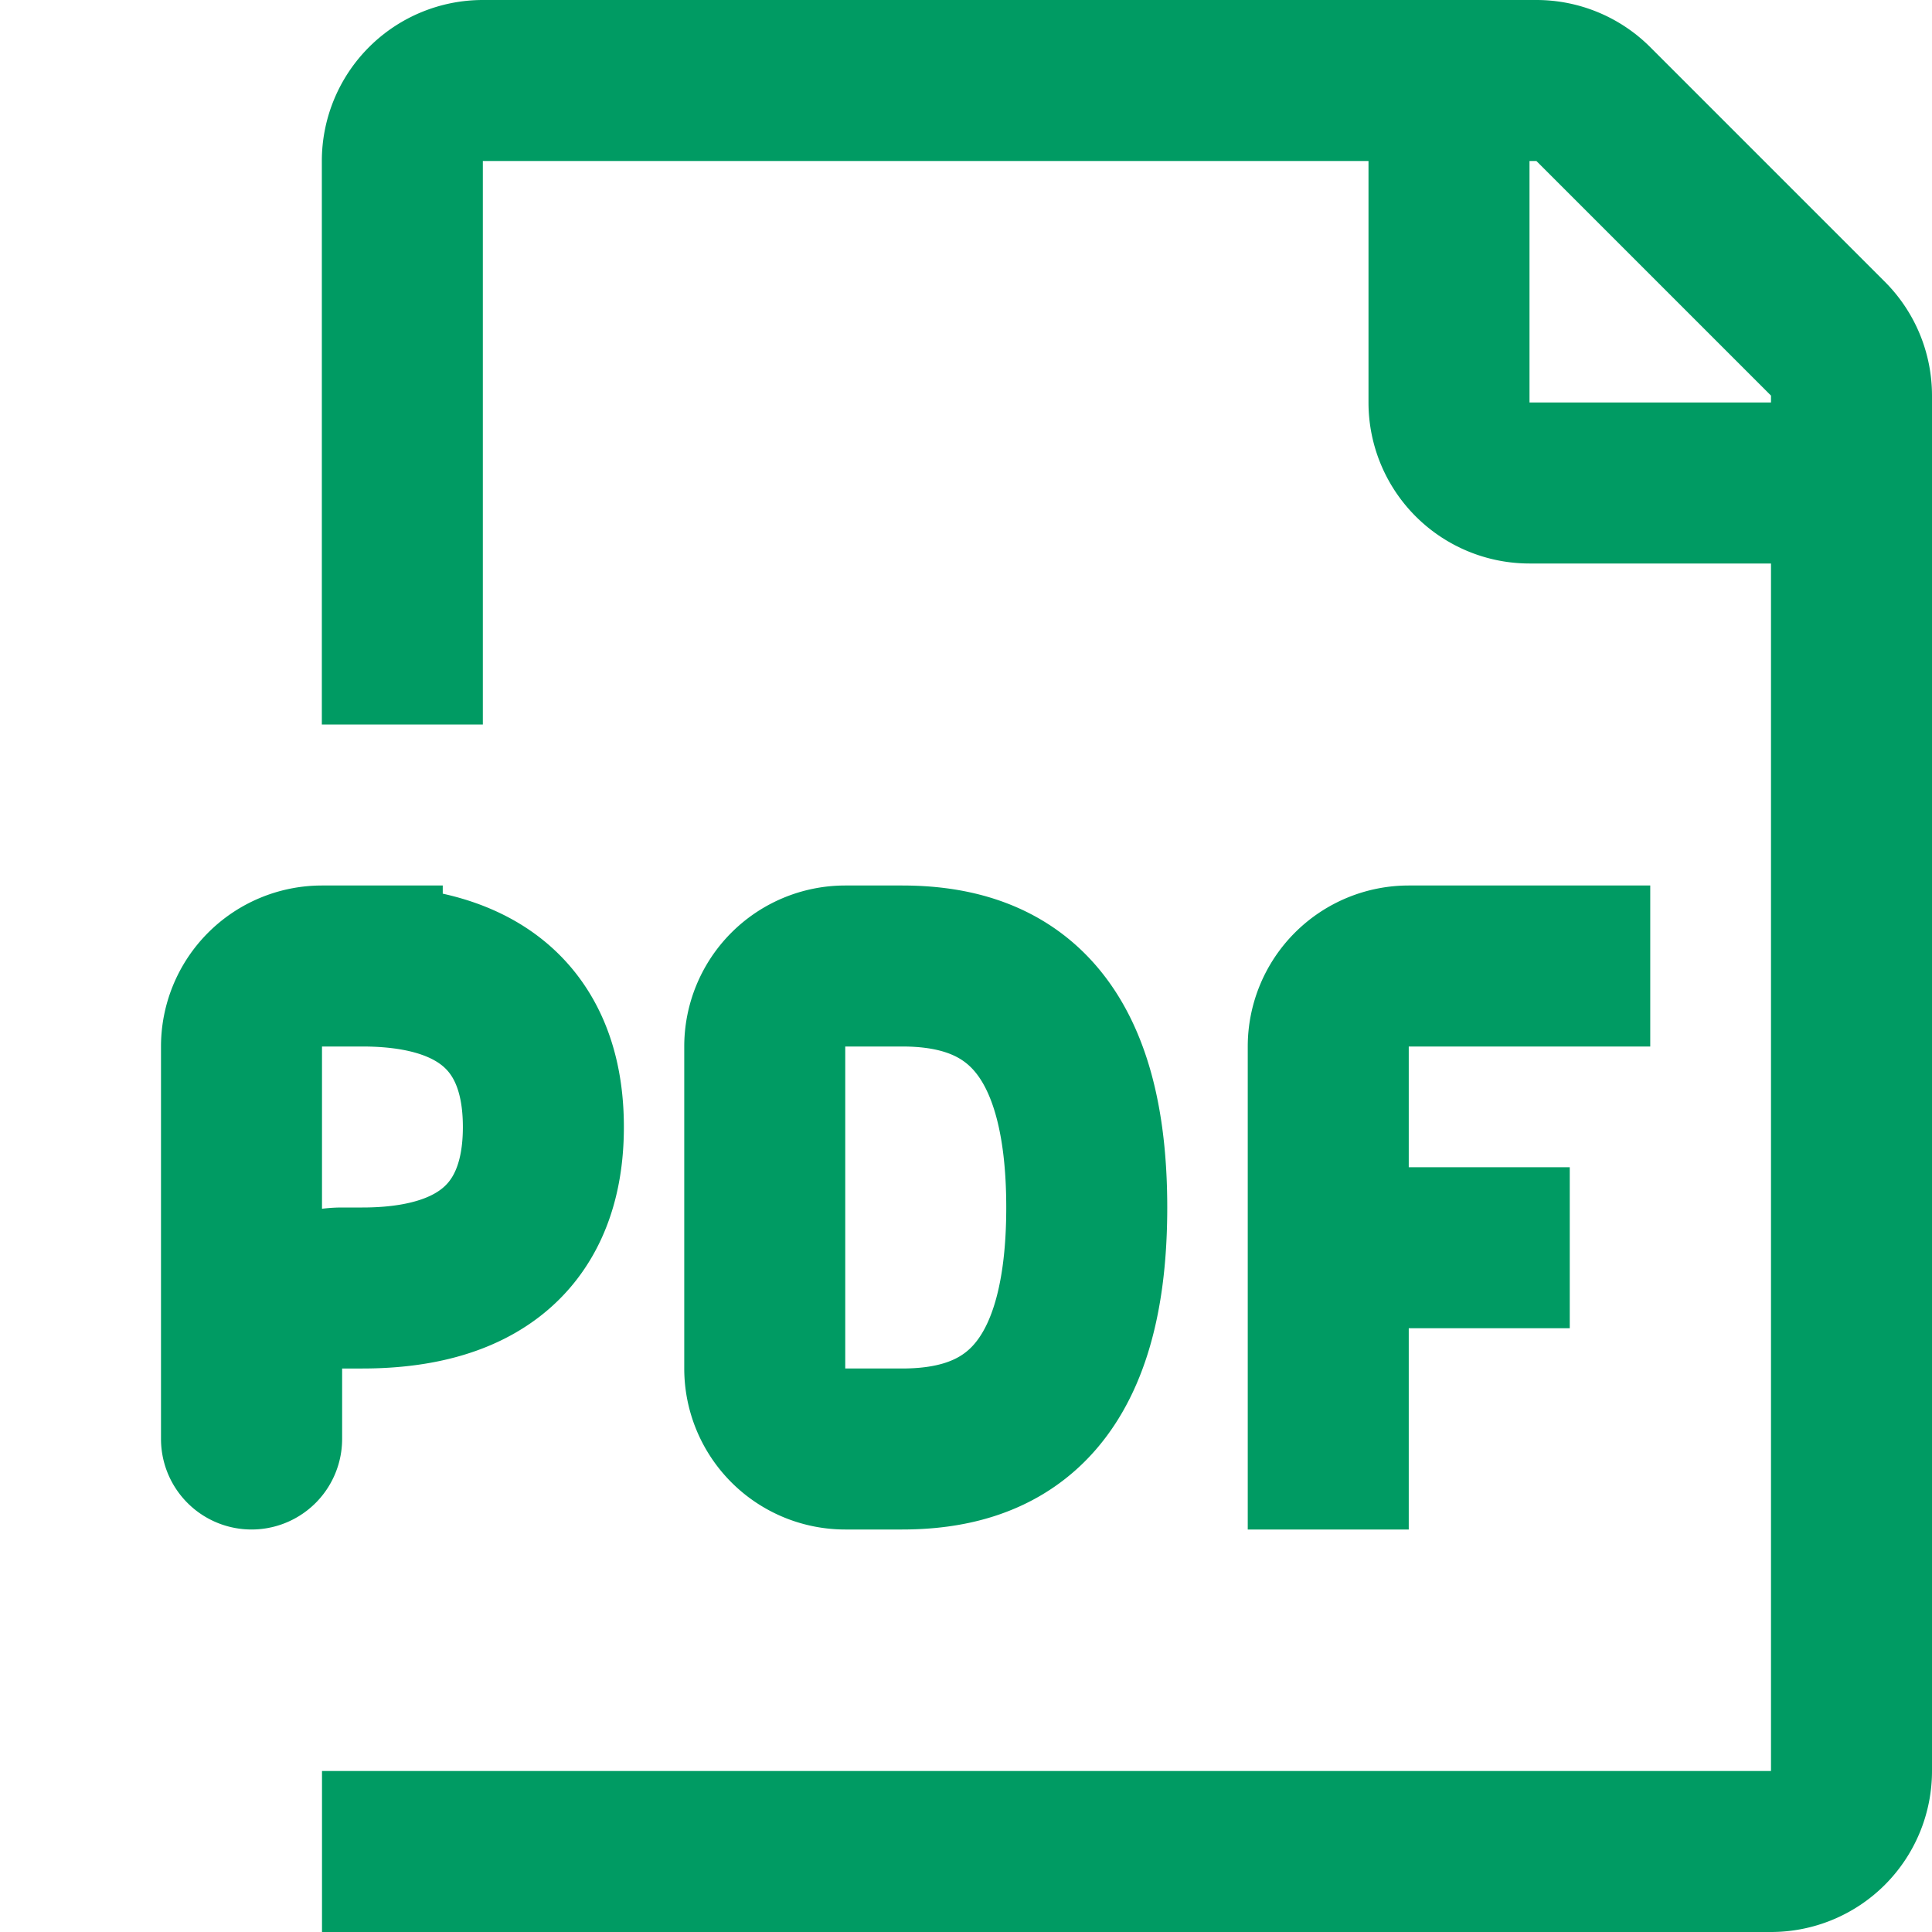
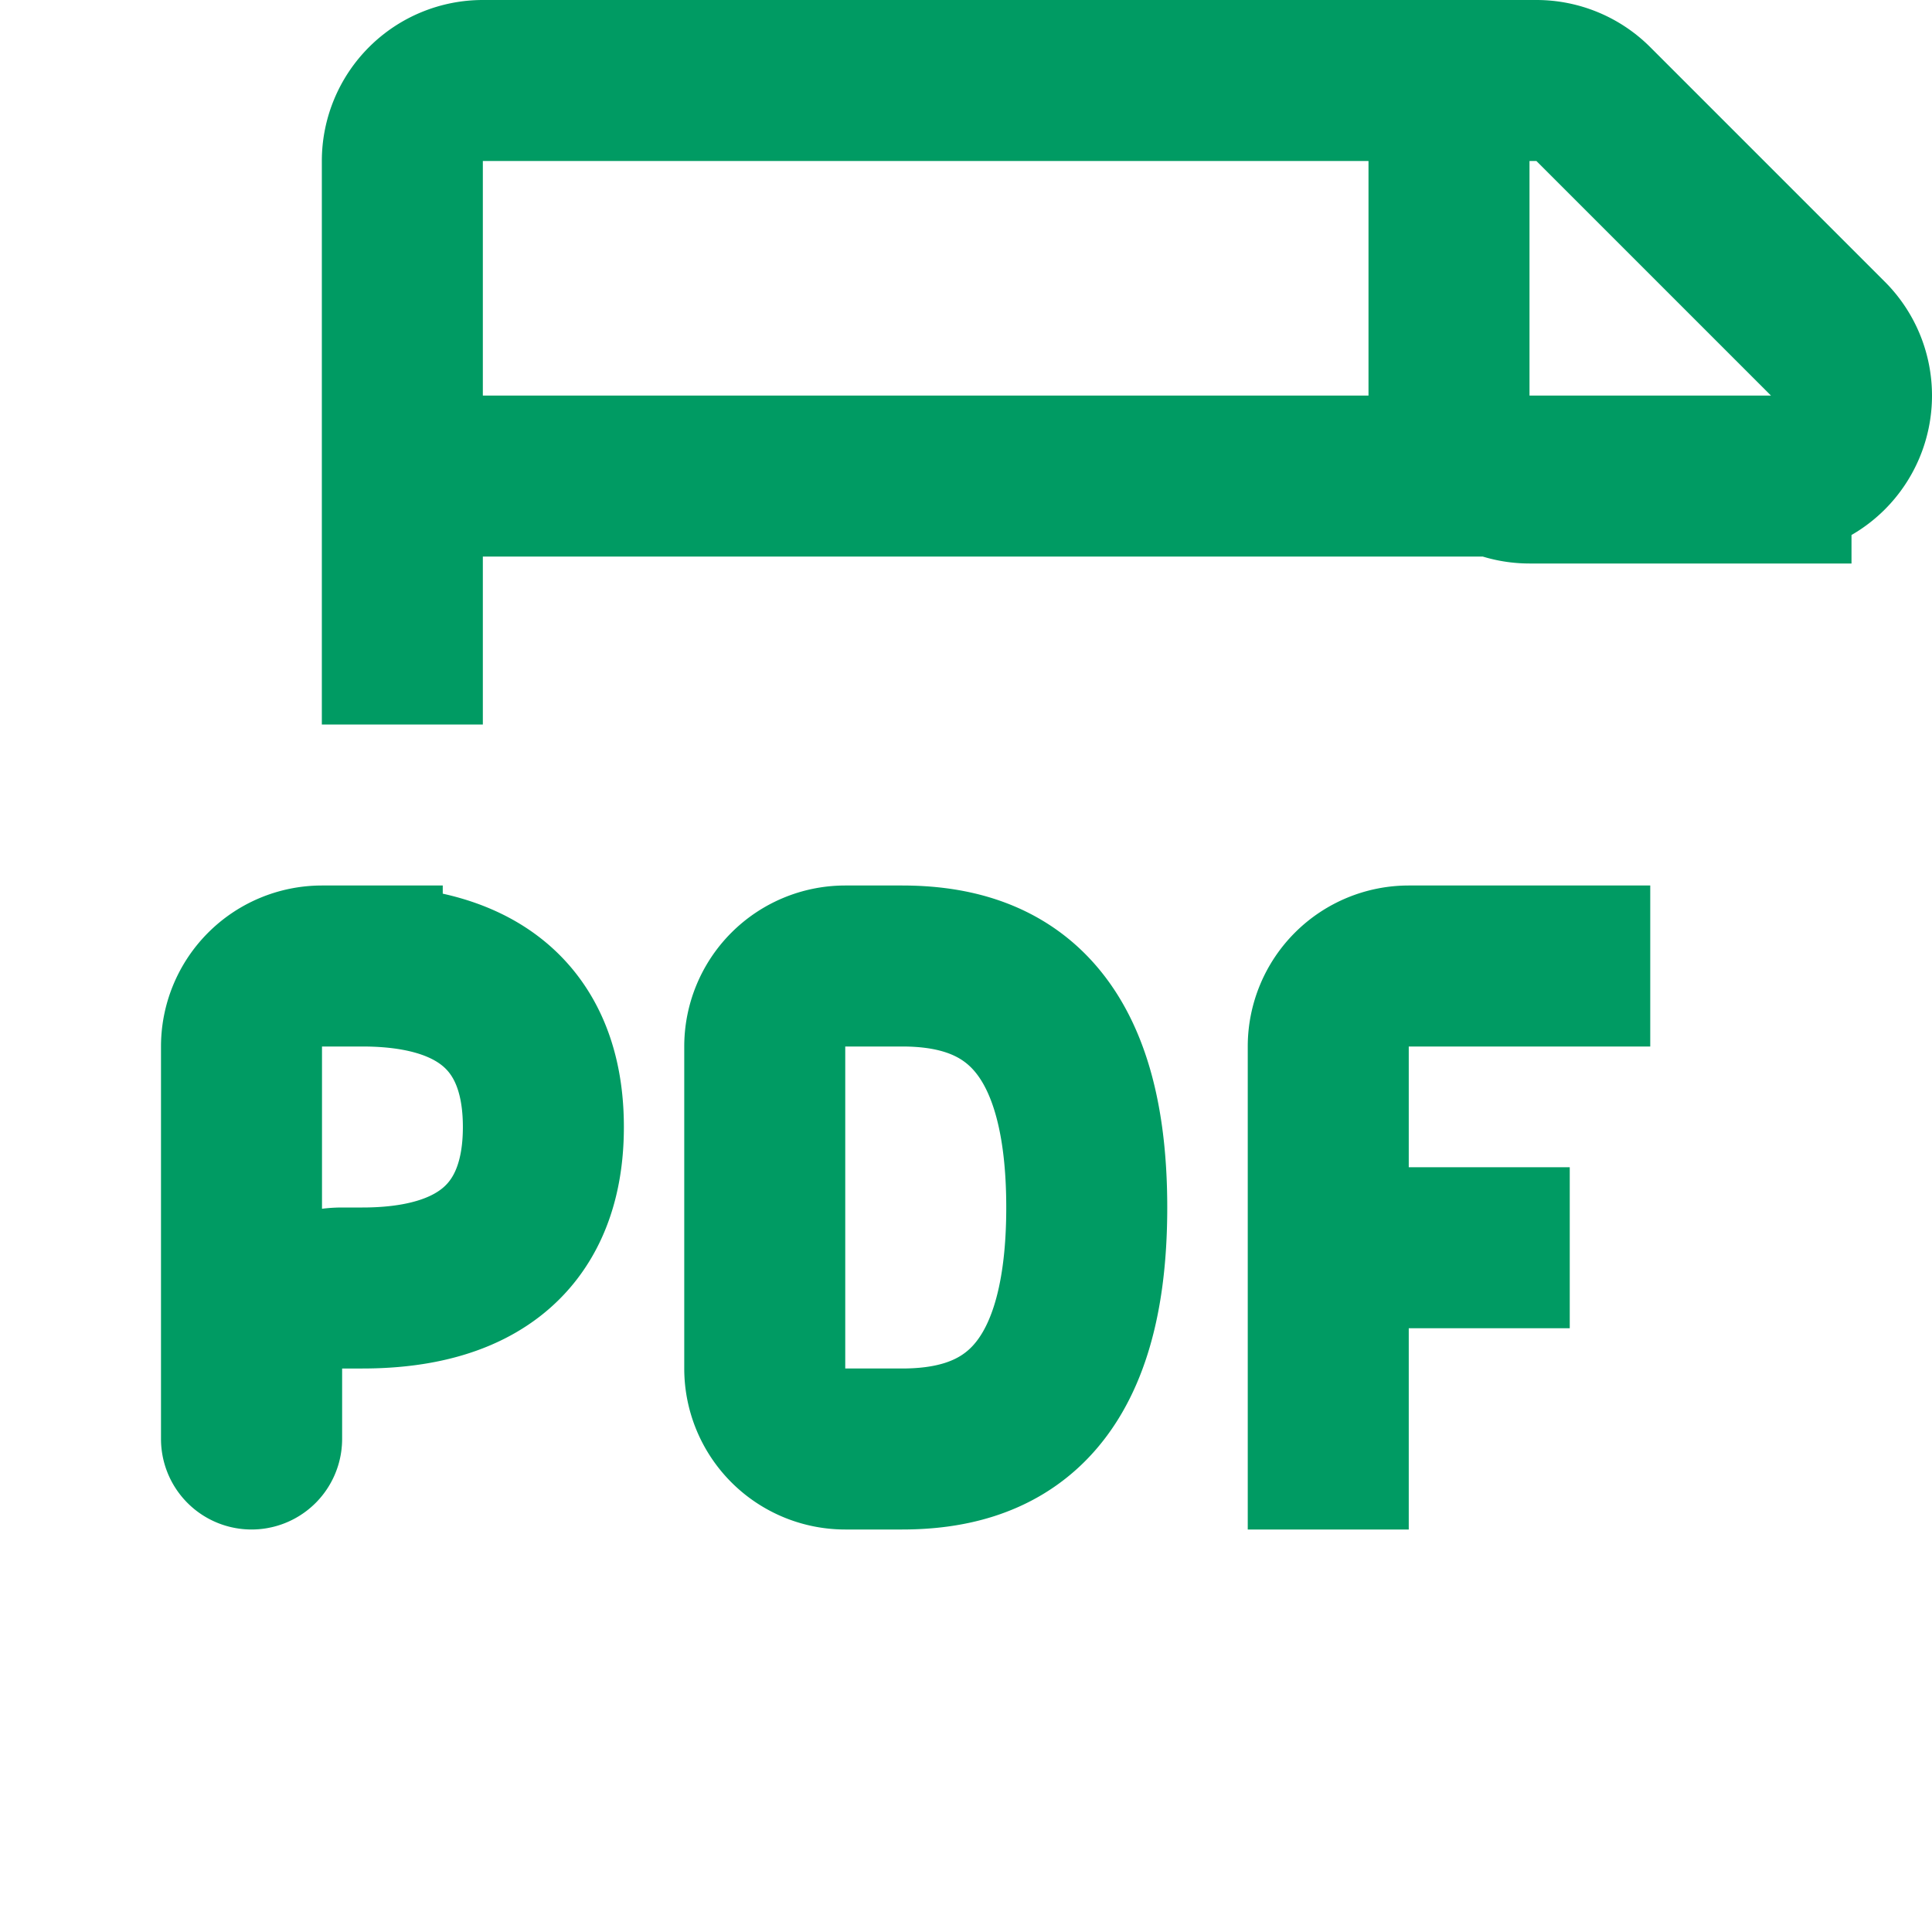
<svg xmlns="http://www.w3.org/2000/svg" width="24" height="24" fill="none">
-   <path d="M4.998 9V2a1 1 0 011-1h13.088a1 1 0 01.707.293l2.914 2.914a1 1 0 01.293.707V22a1 1 0 01-1 1H4M18 1v4a1 1 0 001 1h4m-6.5 13v-6a1 1 0 011-1h3m-4 3.5h3M4.5 12H4a1 1 0 00-1 1v4.875c0 .069.056.125.125.125v0a.125.125 0 00.125-.125V17a1 1 0 011-1h.25c2 0 2.25-1.25 2.25-2s-.25-2-2.25-2zm6.705 0H10.5a1 1 0 00-1 1v4a1 1 0 001 1h.705c1.137 0 2.295-.5 2.295-3s-1.158-3-2.295-3z" stroke="#009B63" stroke-width="2" />
+   <path d="M4.998 9V2a1 1 0 011-1h13.088a1 1 0 01.707.293l2.914 2.914a1 1 0 01.293.707a1 1 0 01-1 1H4M18 1v4a1 1 0 001 1h4m-6.5 13v-6a1 1 0 011-1h3m-4 3.5h3M4.5 12H4a1 1 0 00-1 1v4.875c0 .069.056.125.125.125v0a.125.125 0 00.125-.125V17a1 1 0 011-1h.25c2 0 2.25-1.25 2.25-2s-.25-2-2.25-2zm6.705 0H10.5a1 1 0 00-1 1v4a1 1 0 001 1h.705c1.137 0 2.295-.5 2.295-3s-1.158-3-2.295-3z" stroke="#009B63" stroke-width="2" />
</svg>